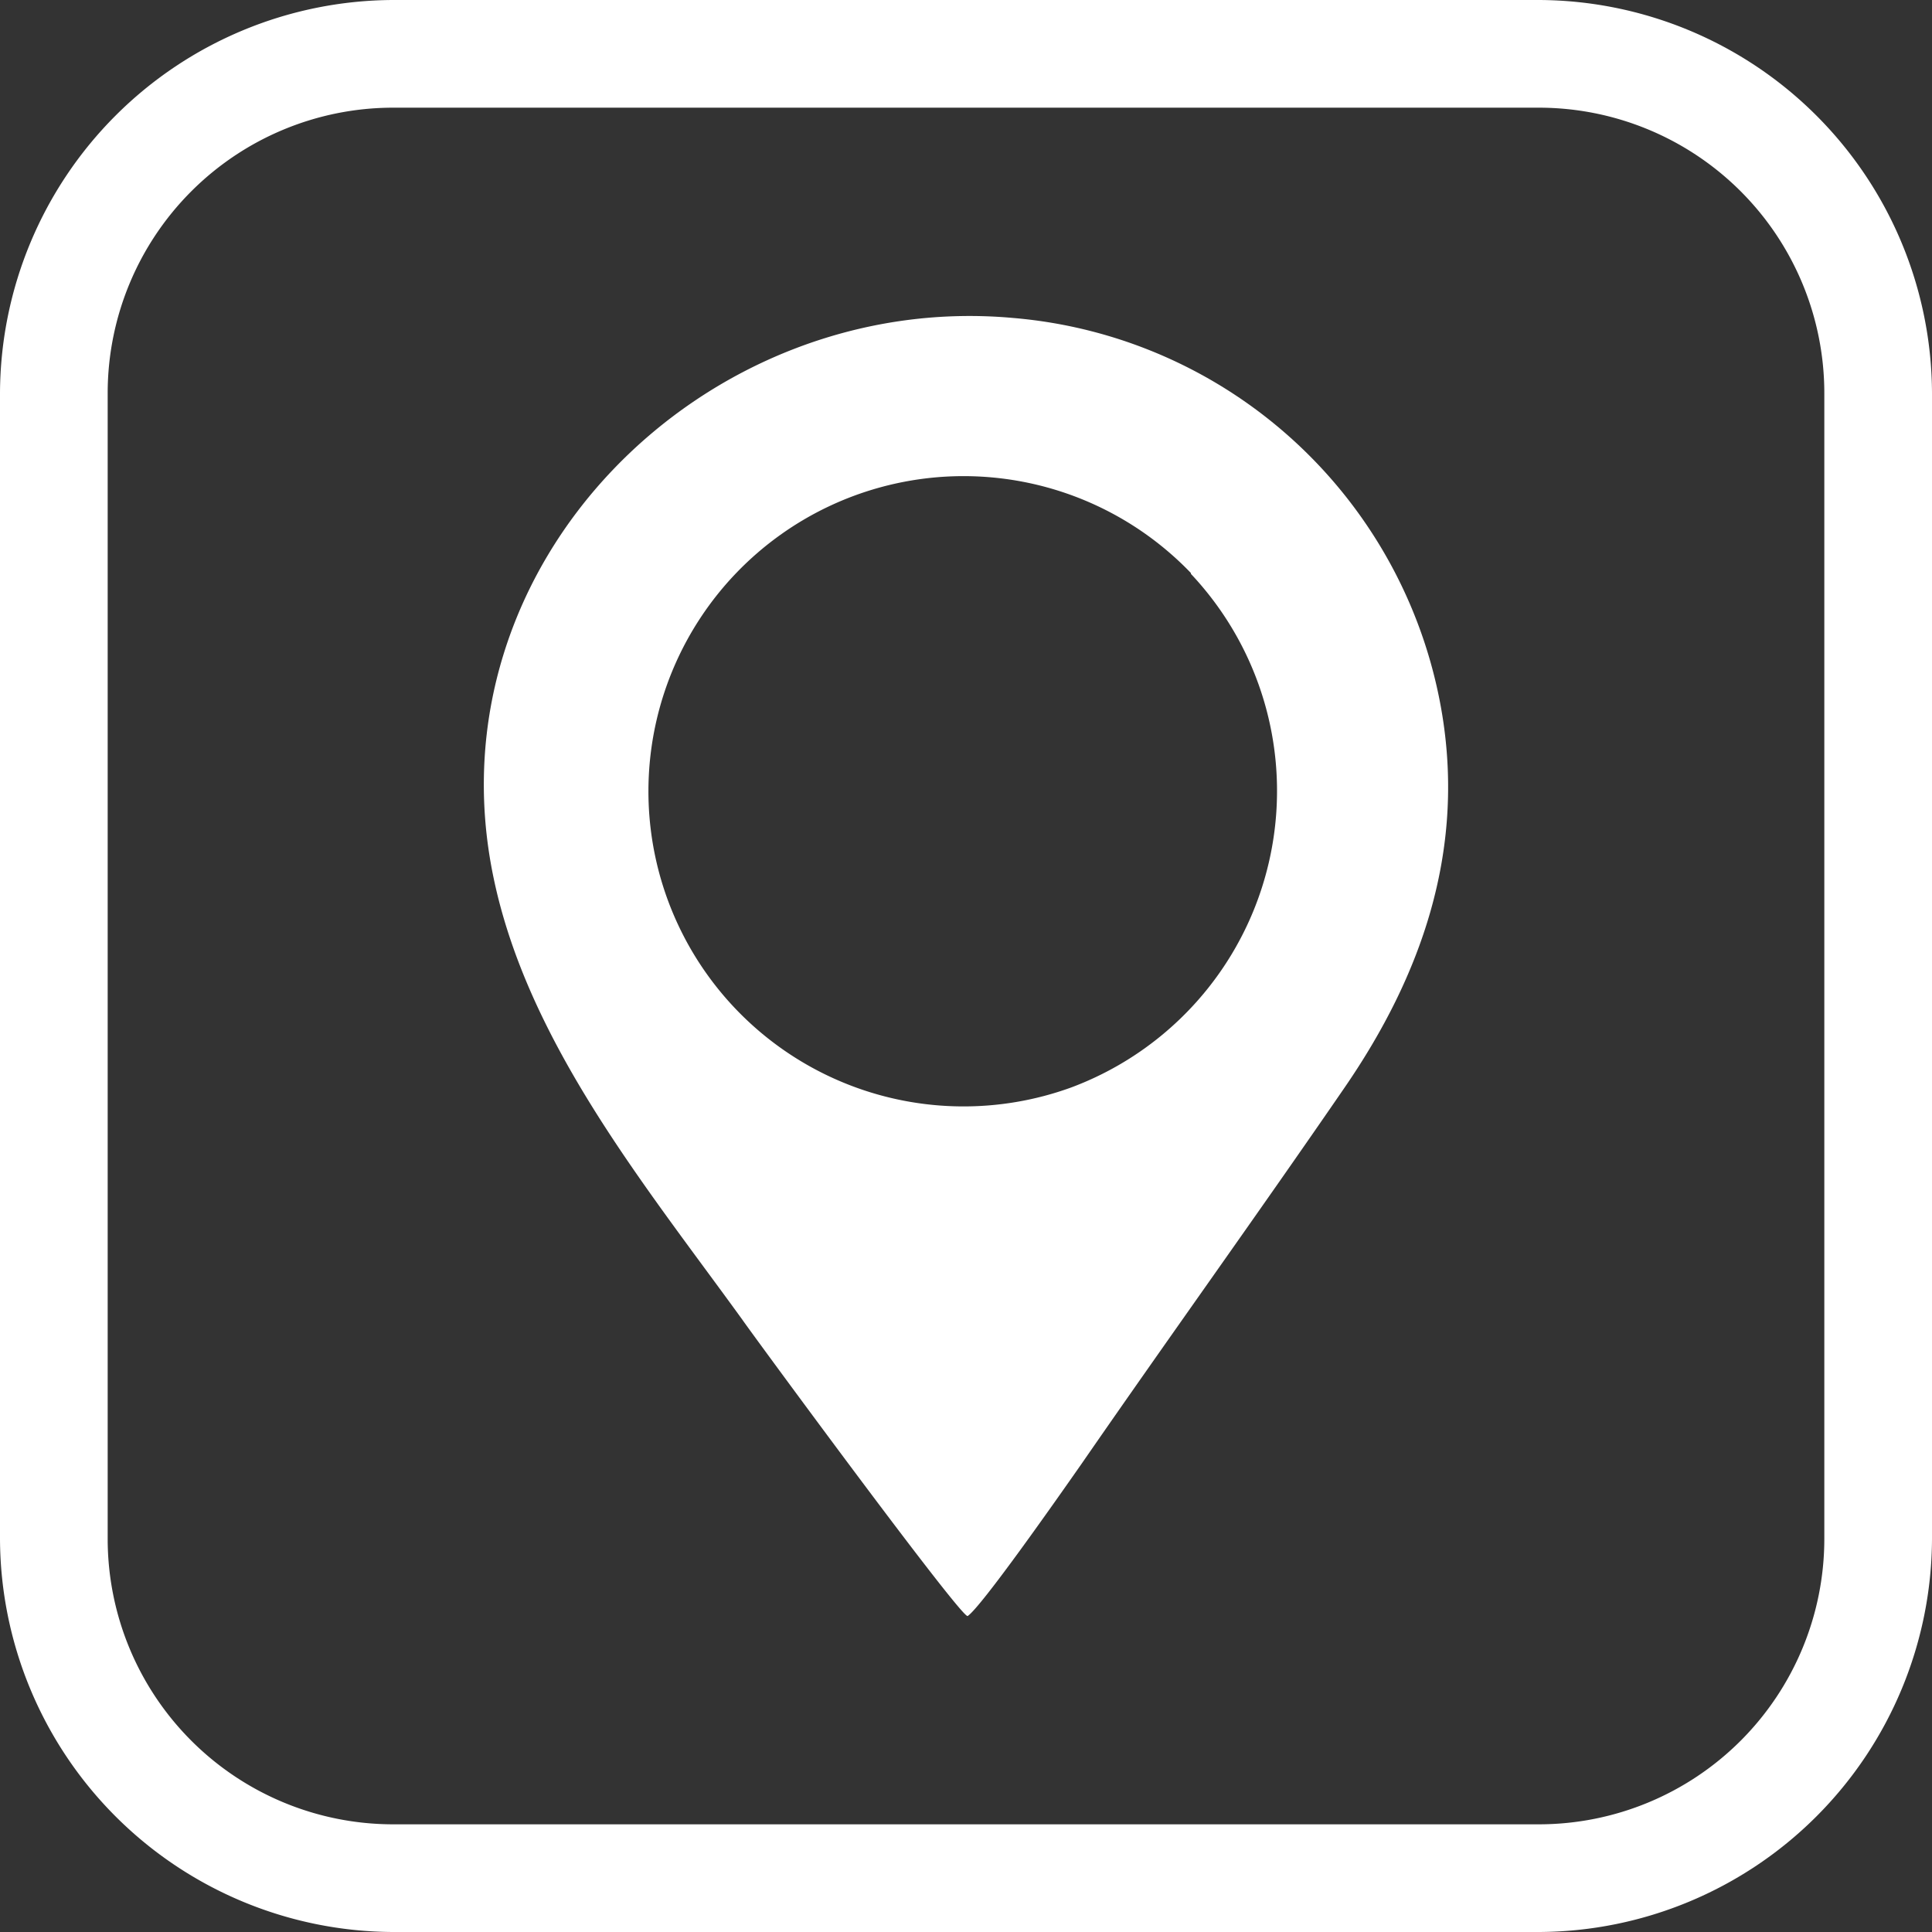
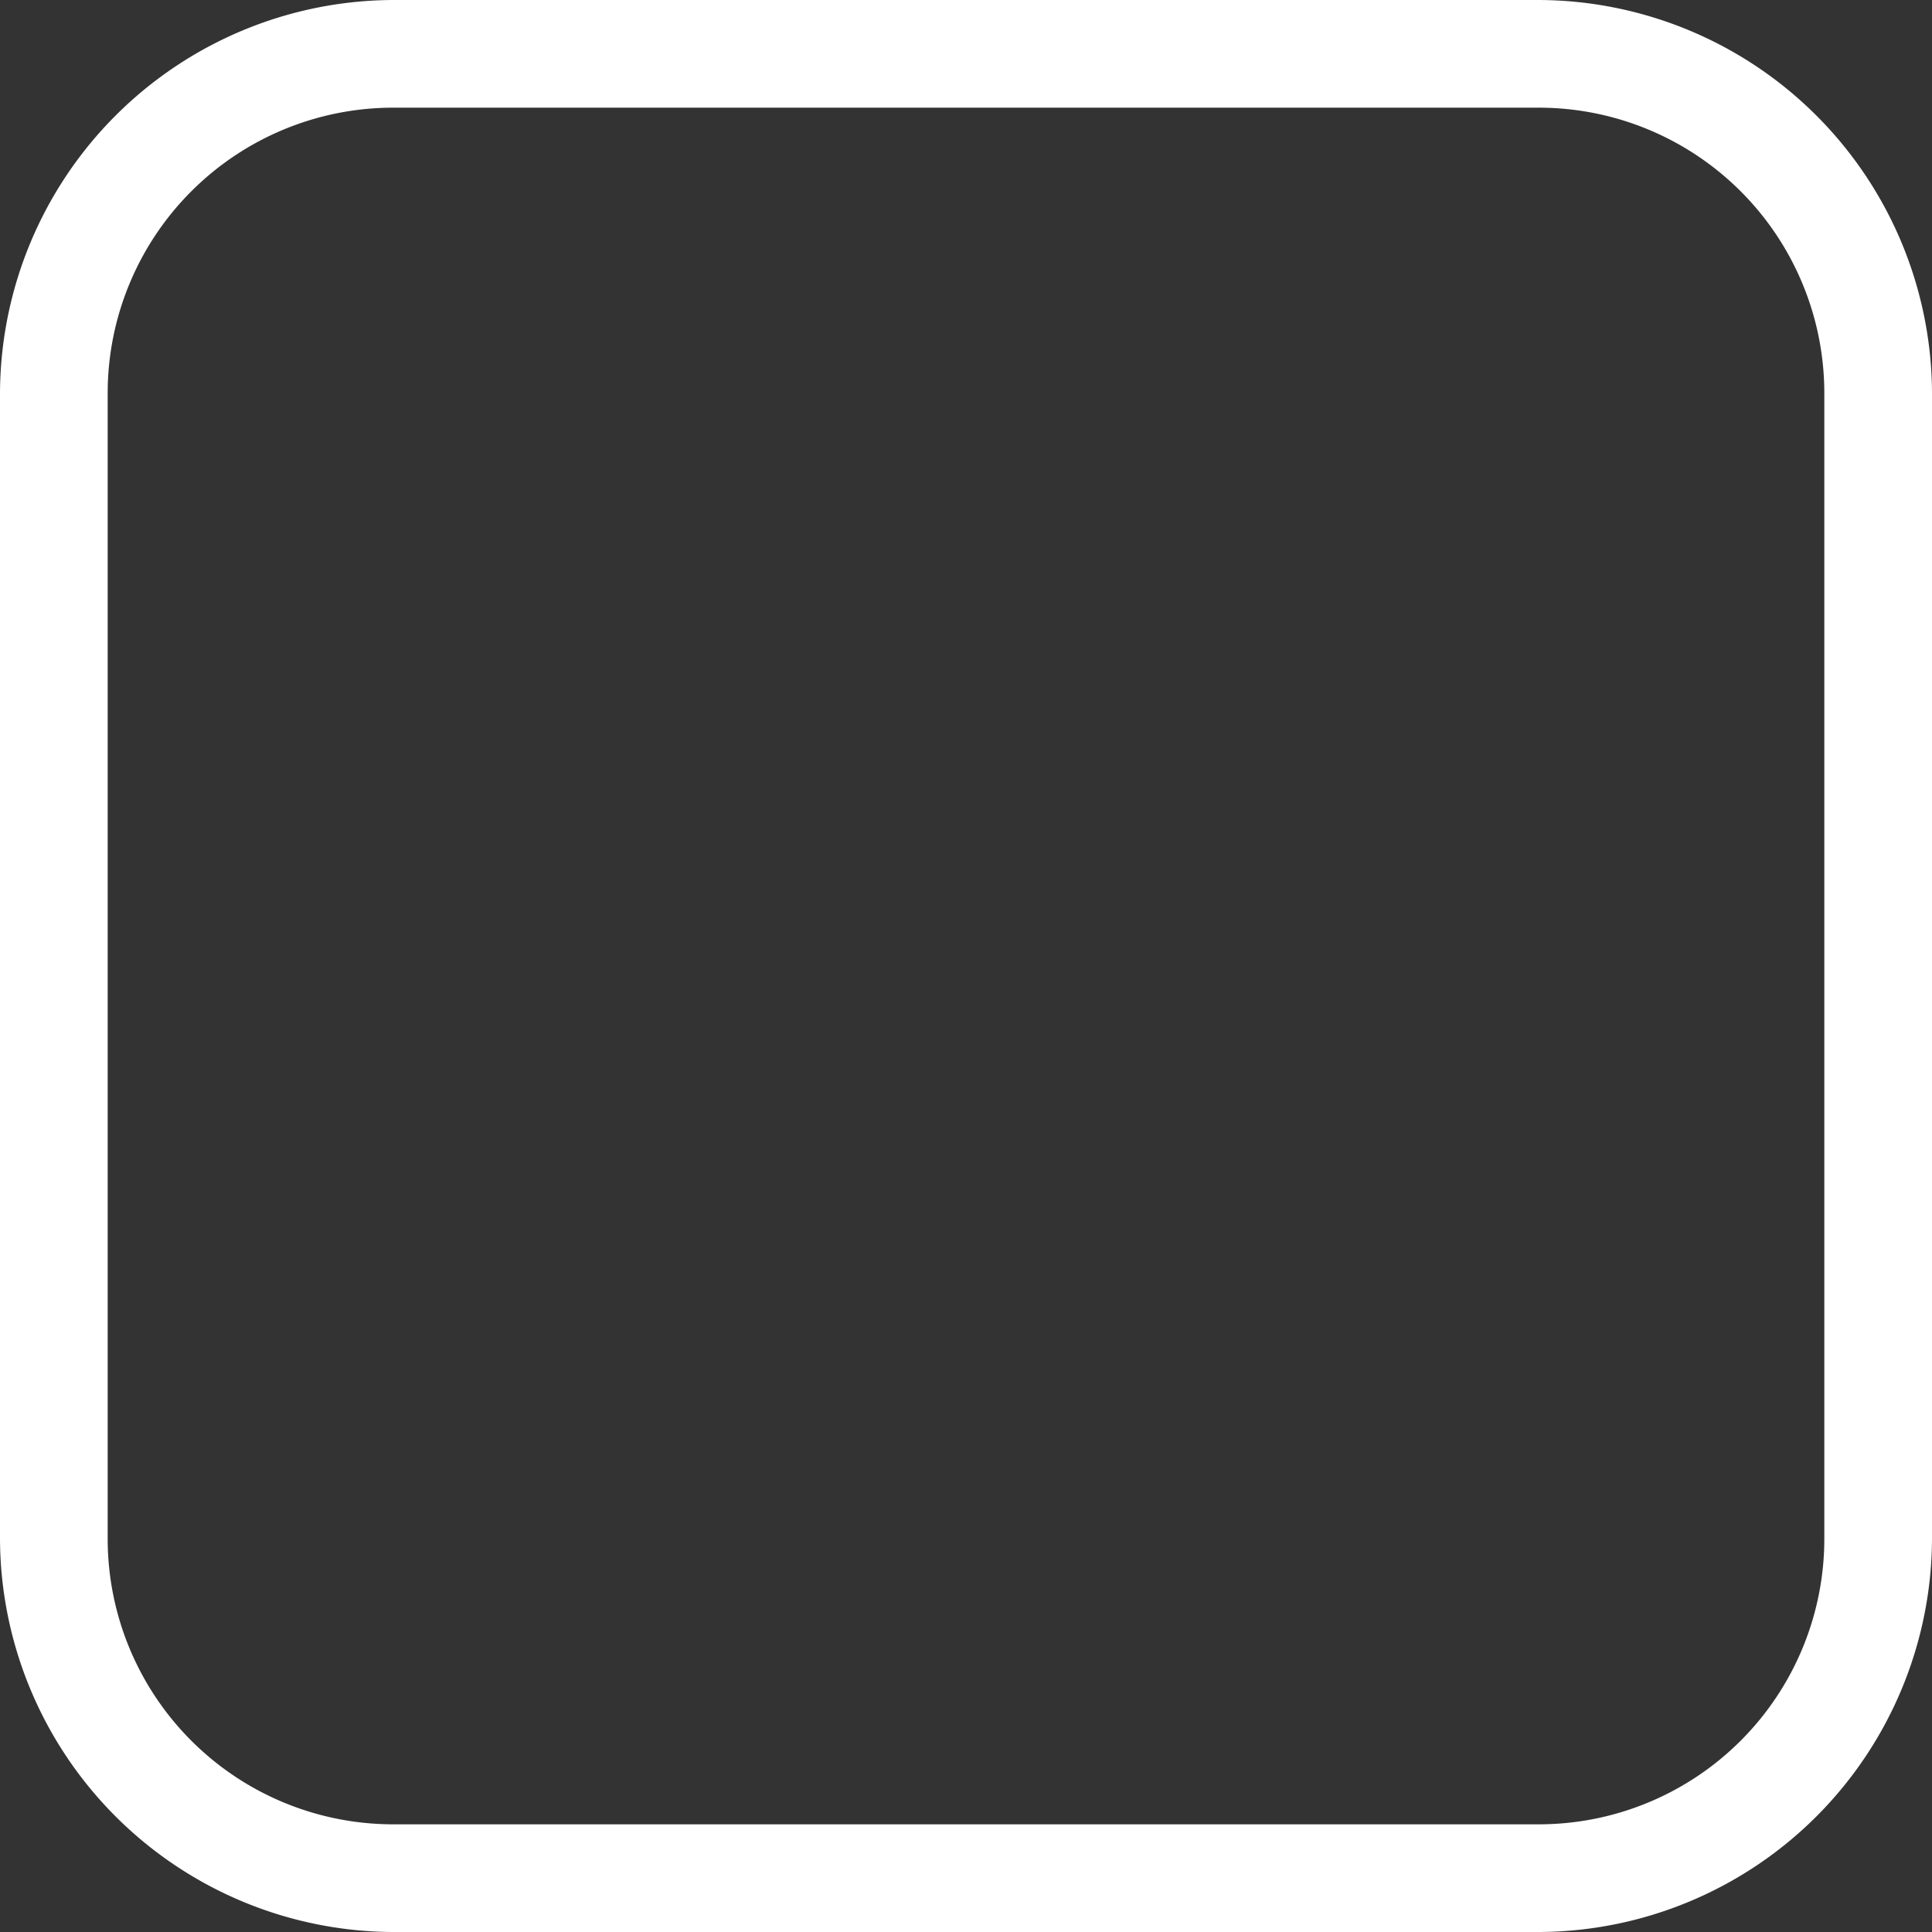
<svg xmlns="http://www.w3.org/2000/svg" viewBox="0 0 68.54 68.54">
  <rect x="0" y="0" width="68.54" height="68.54" fill="#333333" stroke="none" />
  <defs>
    <style>.cls-1{fill:#fff;}</style>
  </defs>
  <g id="图层_2" data-name="图层 2">
    <g id="AW">
      <path class="cls-1" d="M54.6,68.54H13.93A14,14,0,0,1,0,54.6V13.93A14,14,0,0,1,13.93,0H54.6A14,14,0,0,1,68.54,13.93V54.6A14,14,0,0,1,54.6,68.54ZM13.93,3.82A10.13,10.13,0,0,0,3.82,13.93V54.6A10.13,10.13,0,0,0,13.93,64.72H54.6A10.13,10.13,0,0,0,64.72,54.6V13.93A10.13,10.13,0,0,0,54.6,3.82Z" />
      <g id="_6kMuzJ" data-name="6kMuzJ">
-         <path class="cls-1" d="M34.33,57.33c-.19.14-7.54-9.86-8-10.52C22.9,42.07,18.73,37,17.51,31.14,15.18,20,25,10.29,35.94,11.28A16.86,16.86,0,0,1,51.17,25.39c.78,4.85-.74,9.22-3.46,13.18-3.07,4.47-6.25,8.89-9.34,13.36C37.51,53.16,34.82,57,34.33,57.33Zm7.92-37A11.18,11.18,0,1,0,38,38.58,11.23,11.23,0,0,0,42.25,20.36Z" />
-       </g>
+         </g>
    </g>
  </g>
</svg>